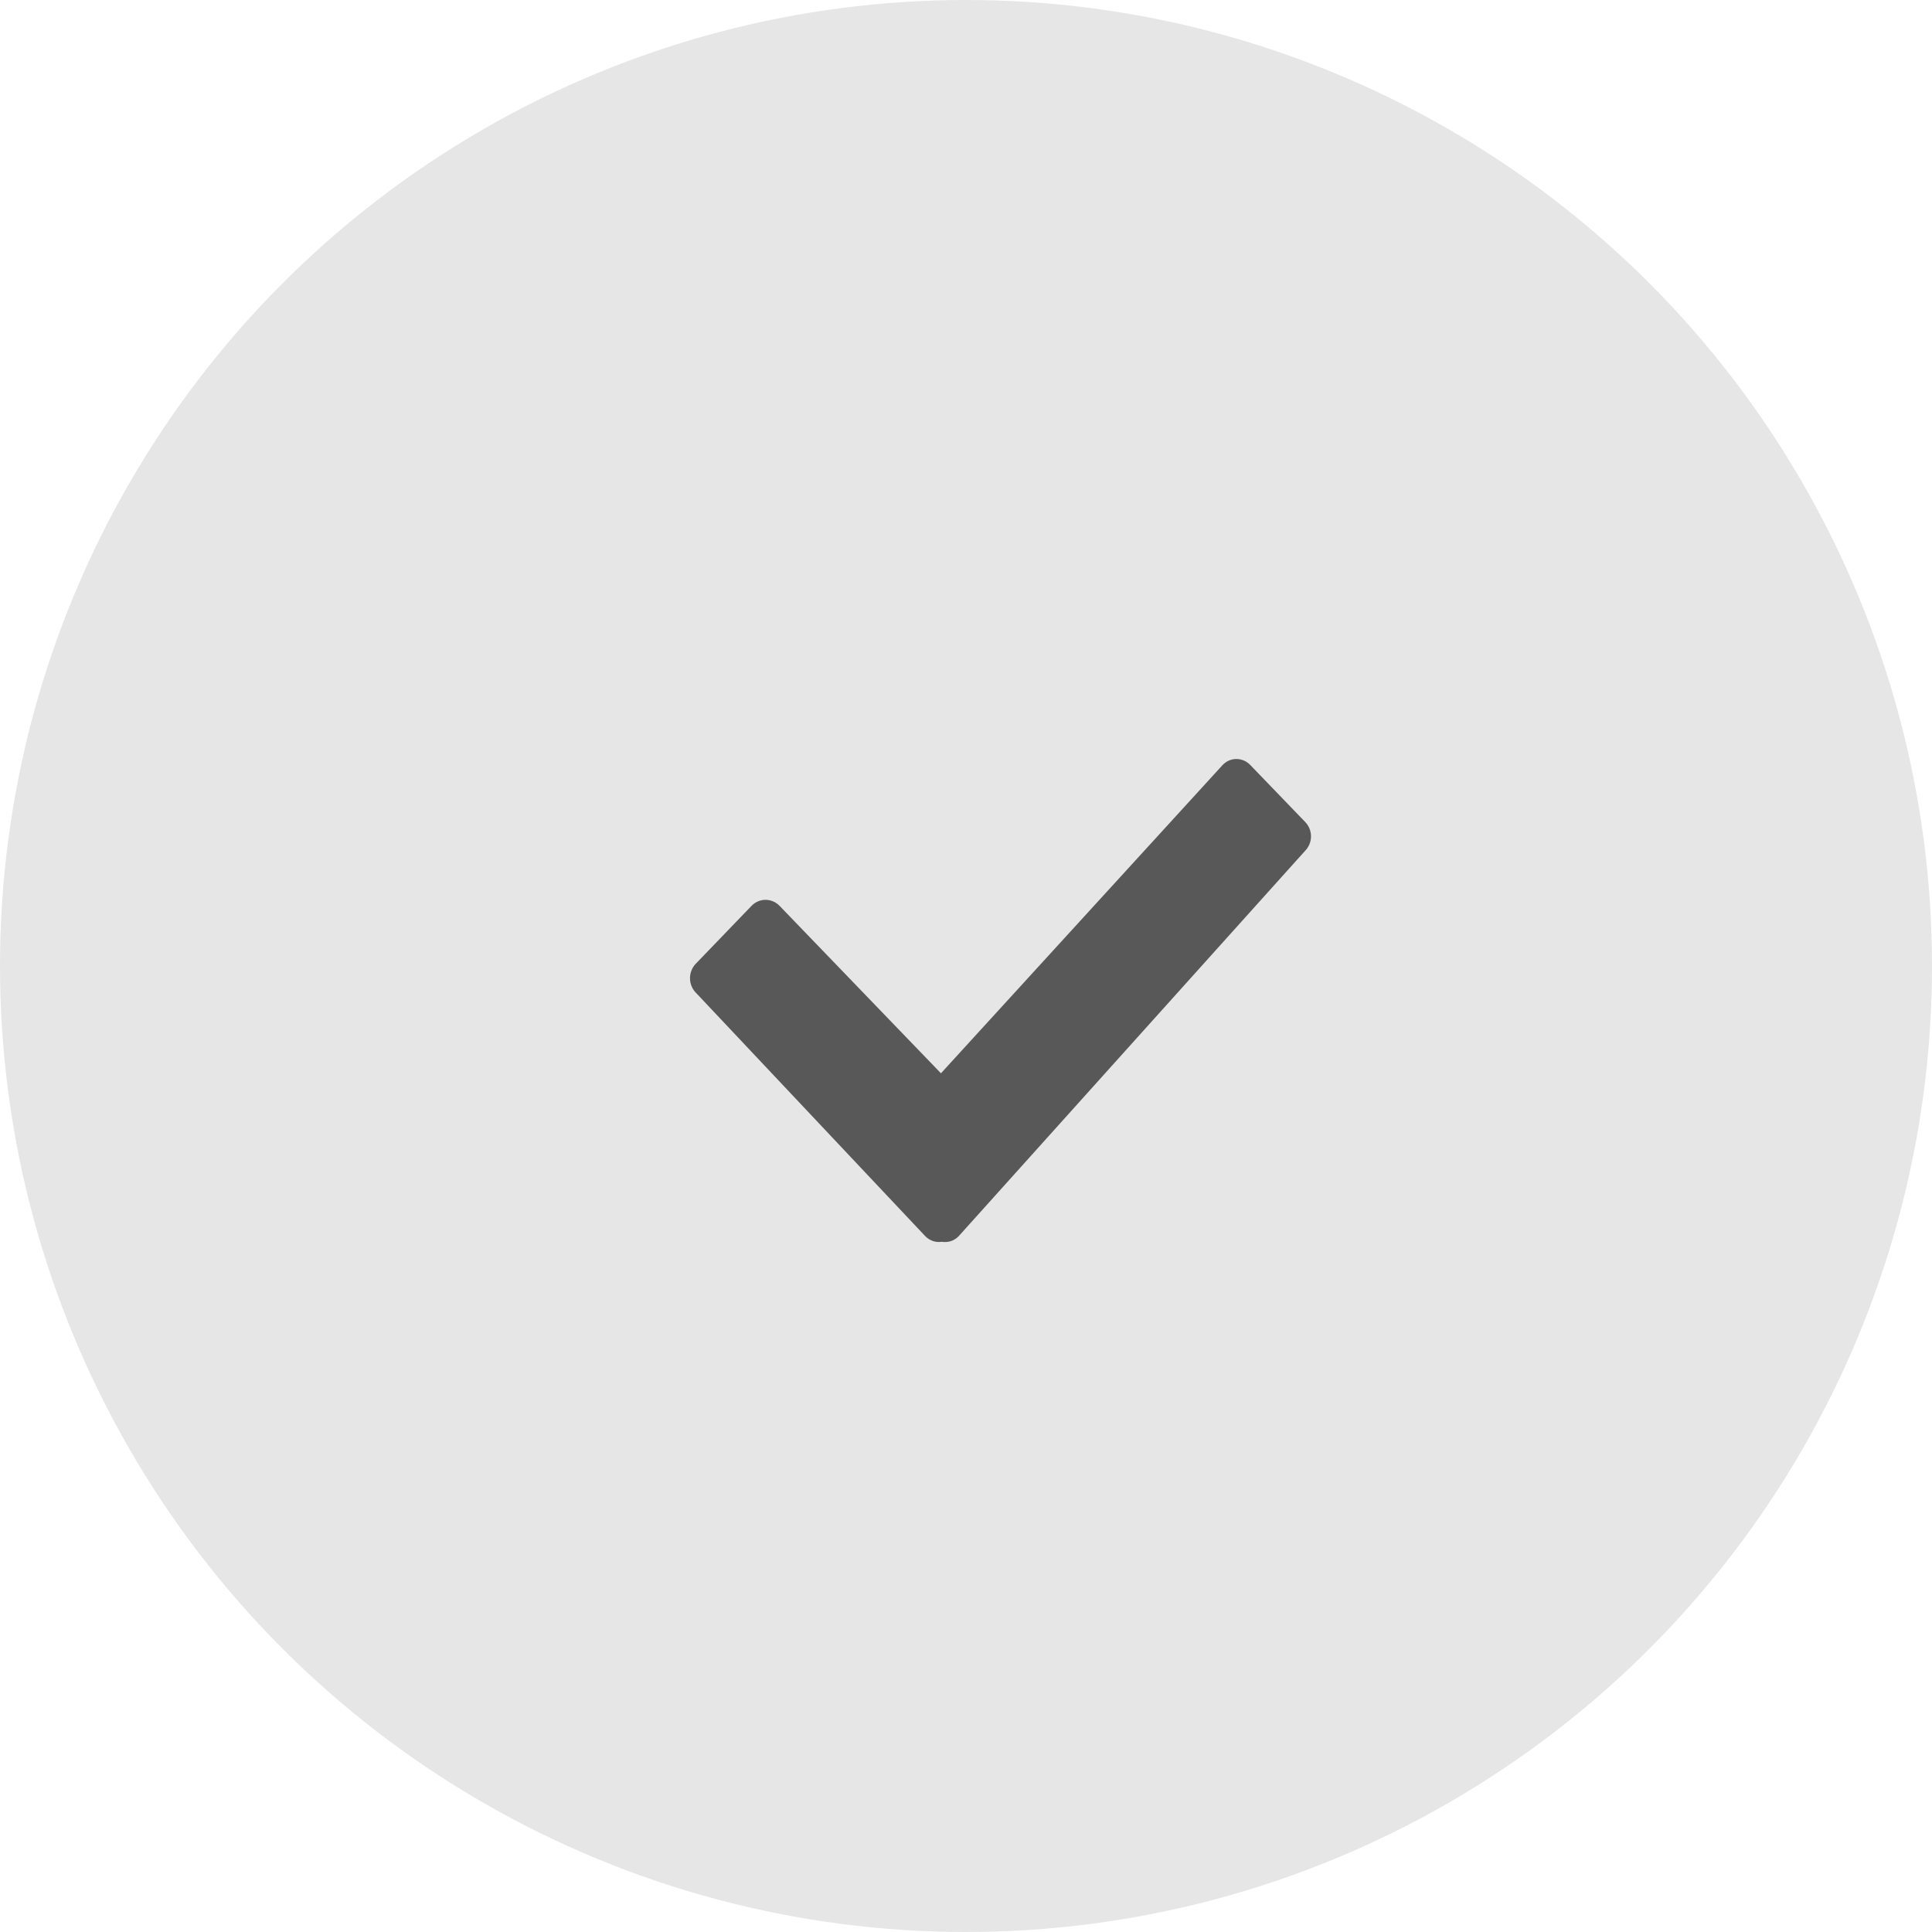
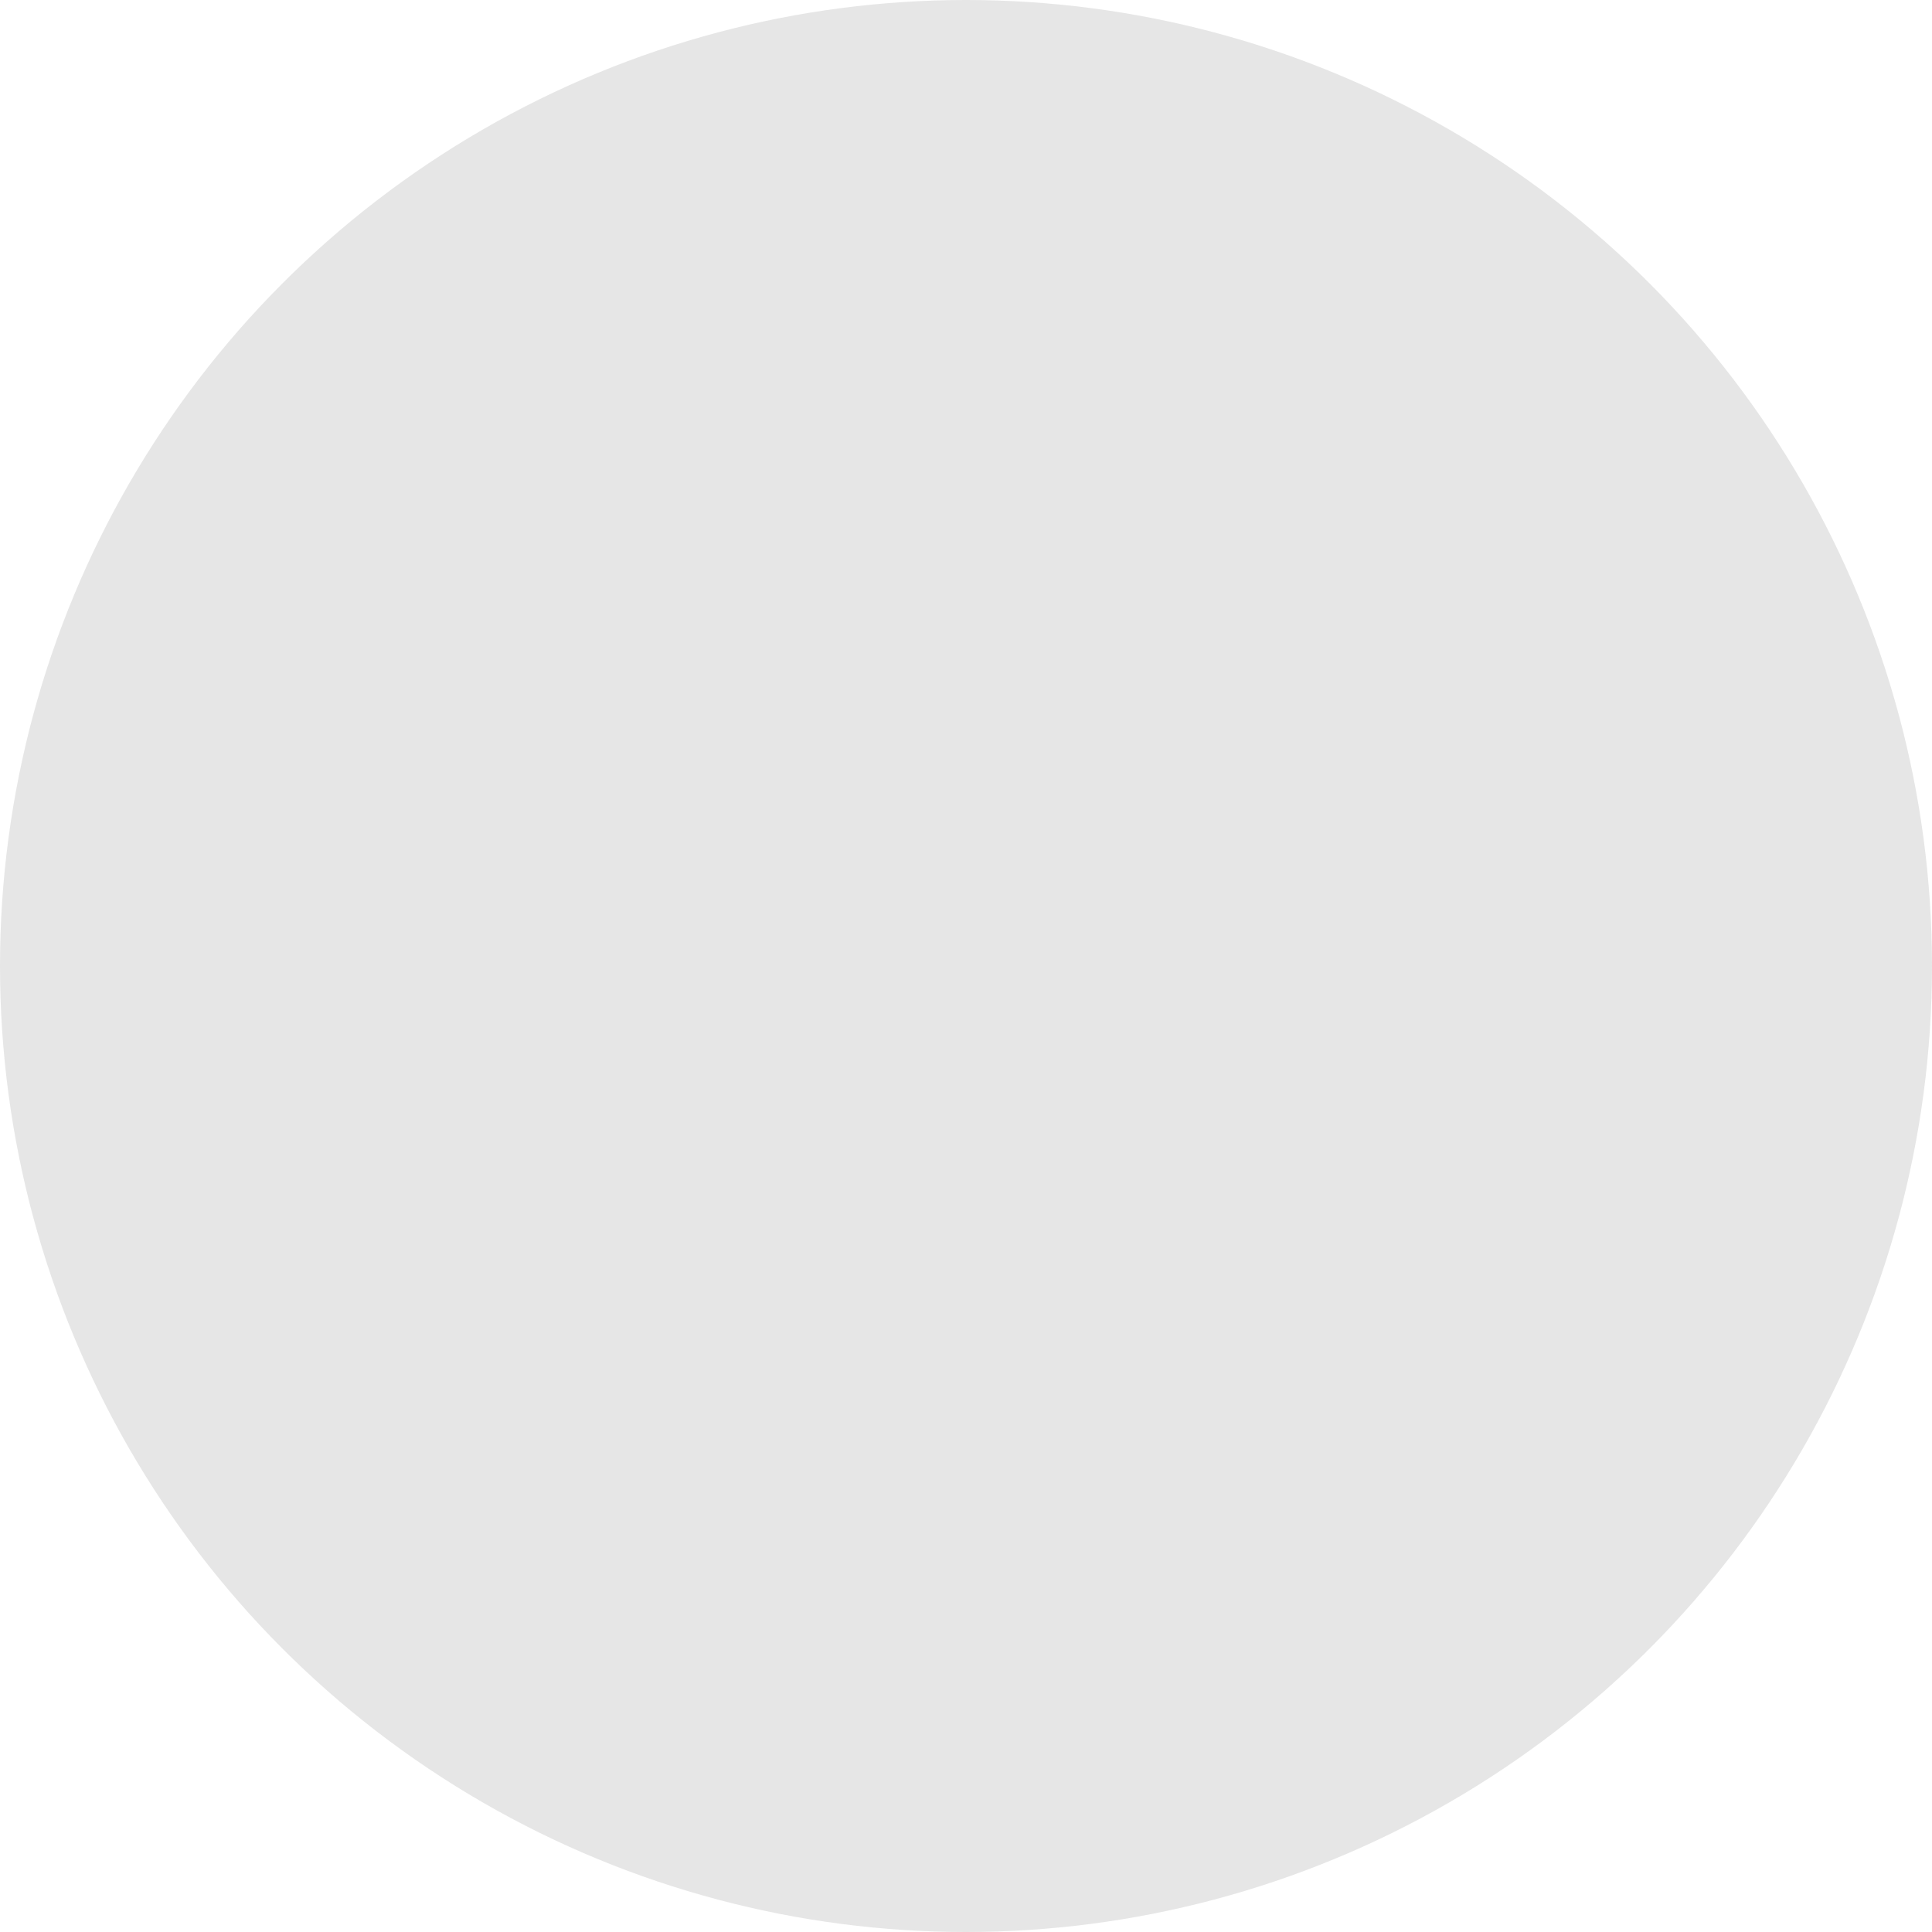
<svg xmlns="http://www.w3.org/2000/svg" width="28" height="28" viewBox="0 0 28 28" fill="none">
  <circle opacity="0.15" cx="14" cy="14" r="14" fill="#585858" />
  <g clip-path="url(#clip0_72_1306)">
-     <path d="M18.917 11.914L18.119 11.086C18.093 11.059 18.062 11.037 18.027 11.022C17.993 11.008 17.956 11 17.919 11C17.882 11 17.846 11.008 17.811 11.022C17.777 11.037 17.746 11.059 17.72 11.086L13.637 15.555L11.297 13.127C11.243 13.072 11.171 13.041 11.095 13.041C11.019 13.041 10.946 13.072 10.893 13.127L10.084 13.967C10.03 14.023 10 14.098 10 14.177C10 14.255 10.03 14.331 10.084 14.386L13.412 17.918C13.443 17.949 13.48 17.972 13.521 17.986C13.562 18 13.605 18.003 13.648 17.997C13.692 18.004 13.737 18.001 13.779 17.988C13.822 17.974 13.86 17.95 13.892 17.918L18.917 12.328C18.97 12.273 19 12.199 19 12.121C19 12.043 18.97 11.969 18.917 11.914V11.914Z" fill="#585858" />
-   </g>
+     </g>
  <defs>
    <clipPath id="clip0_72_1306">
      <rect width="9" height="7" fill="white" transform="translate(10 11)" />
    </clipPath>
  </defs>
</svg>